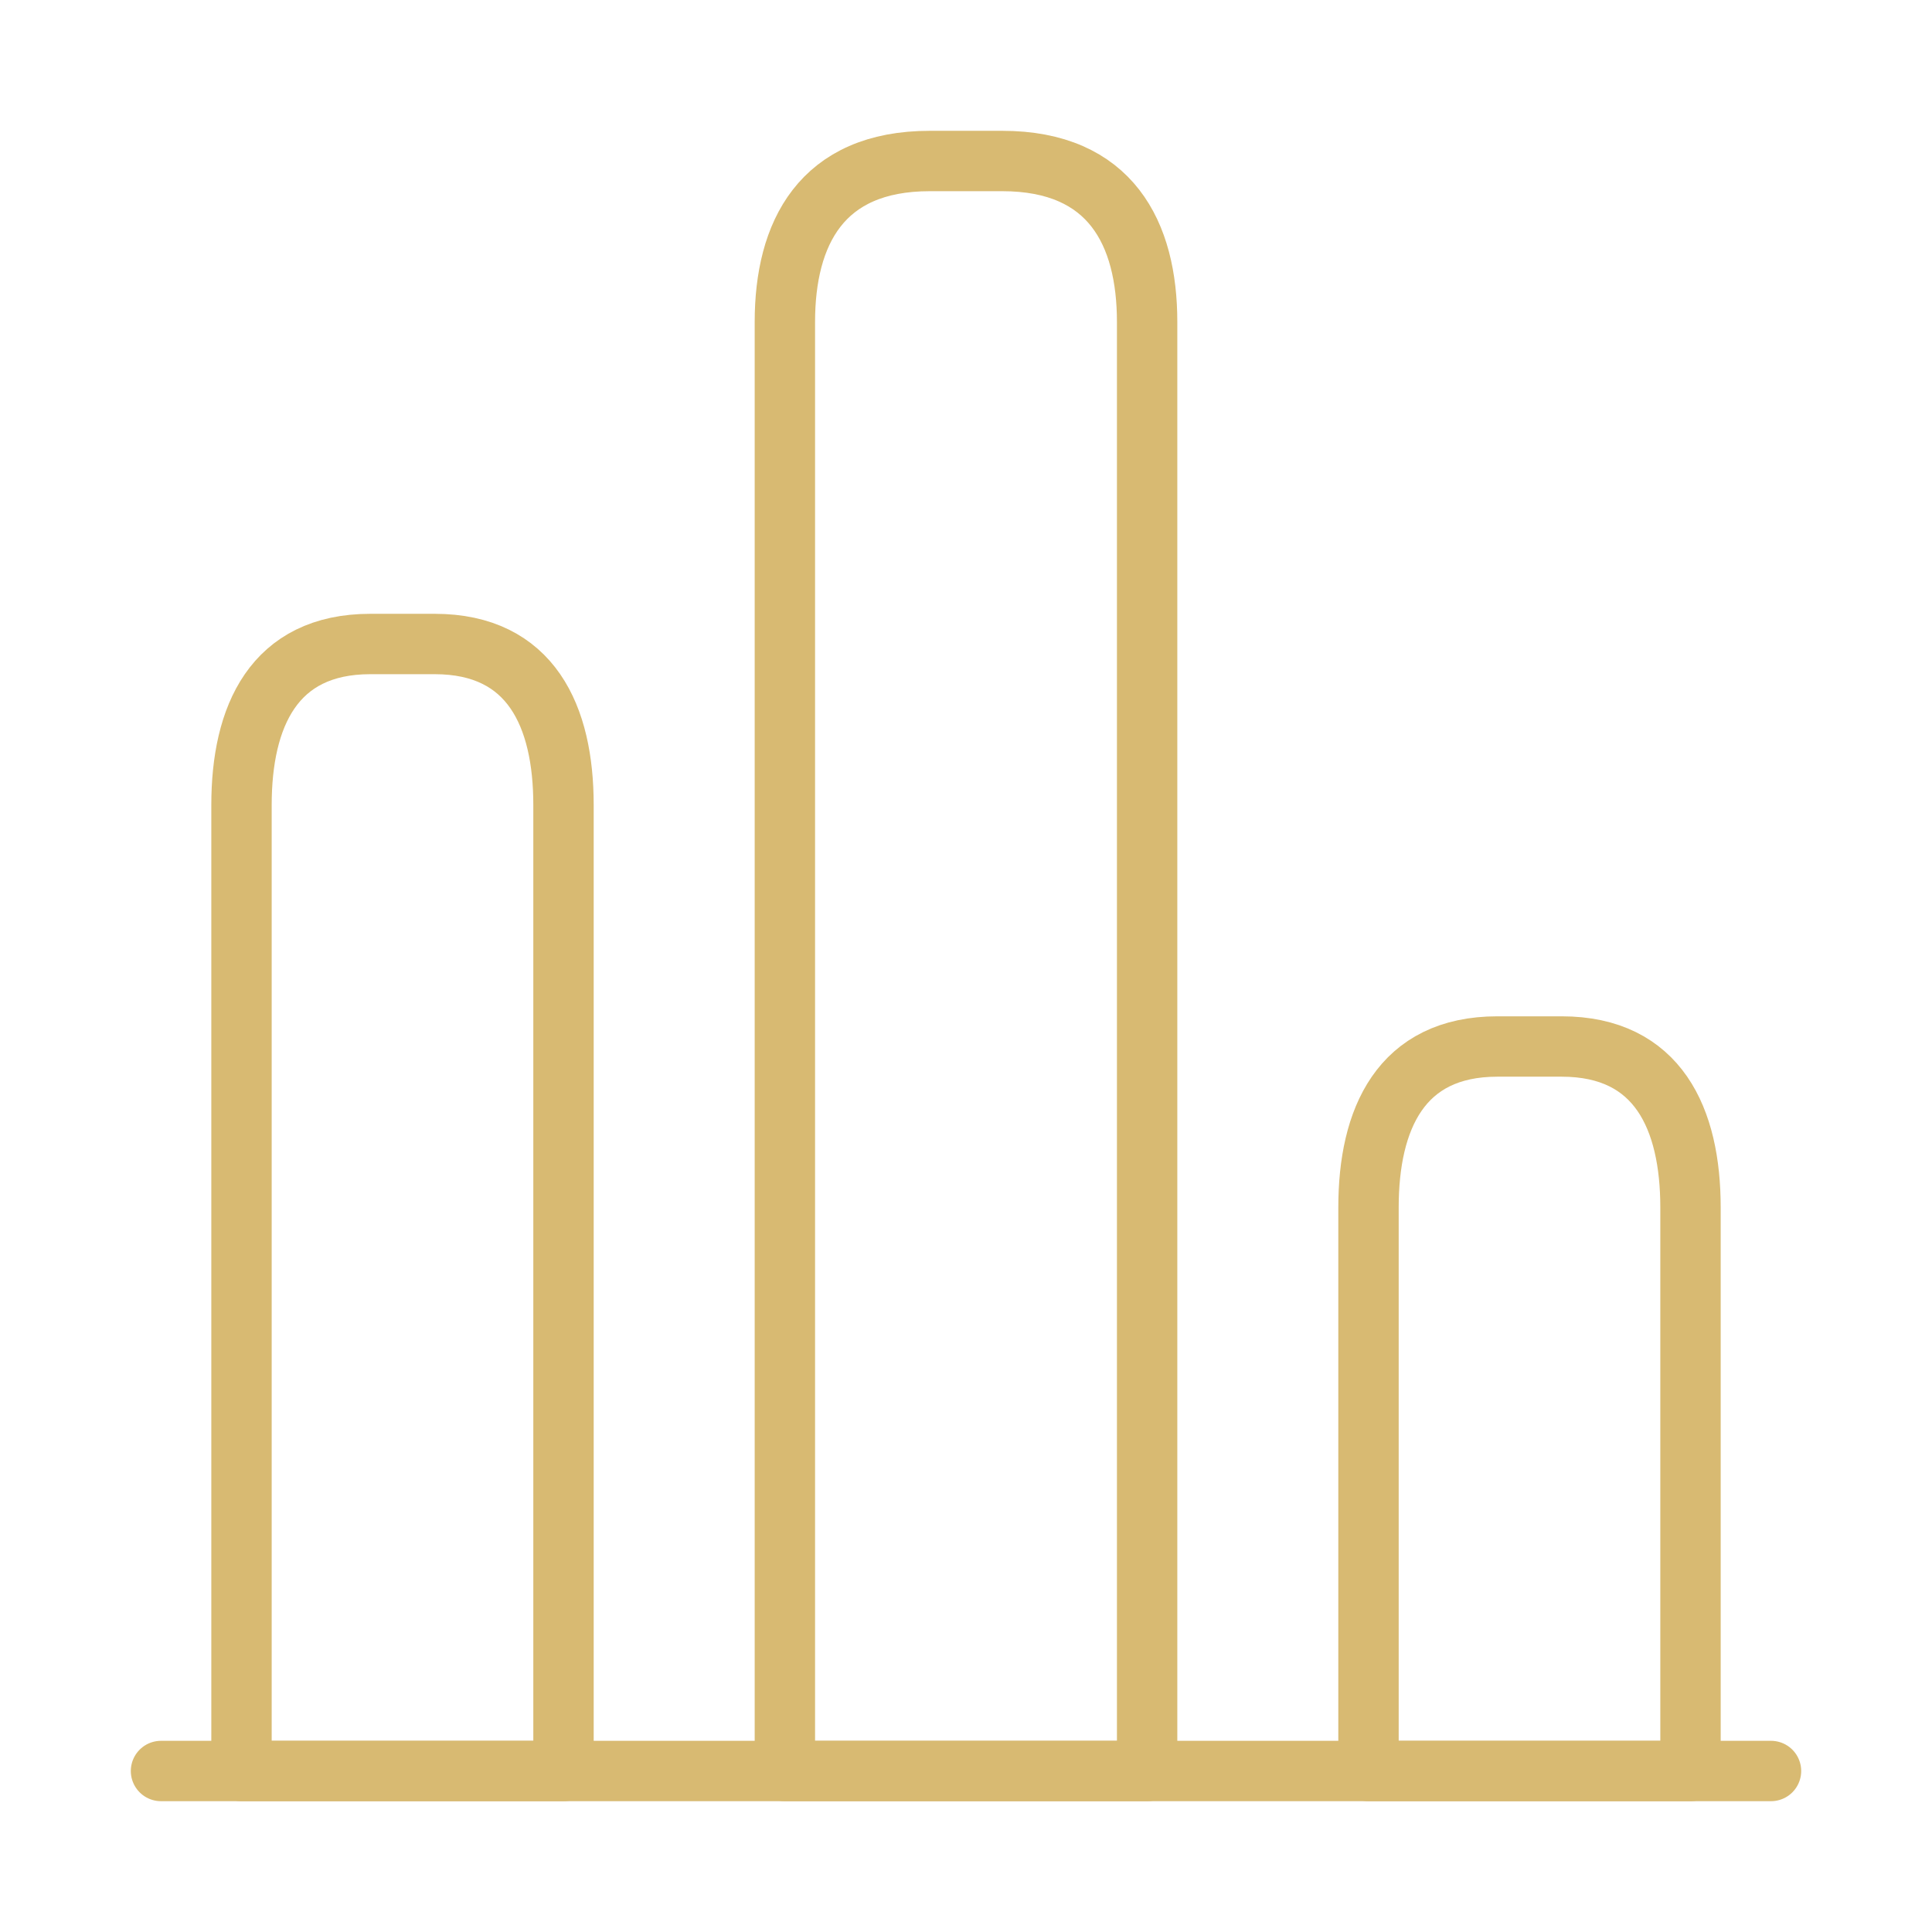
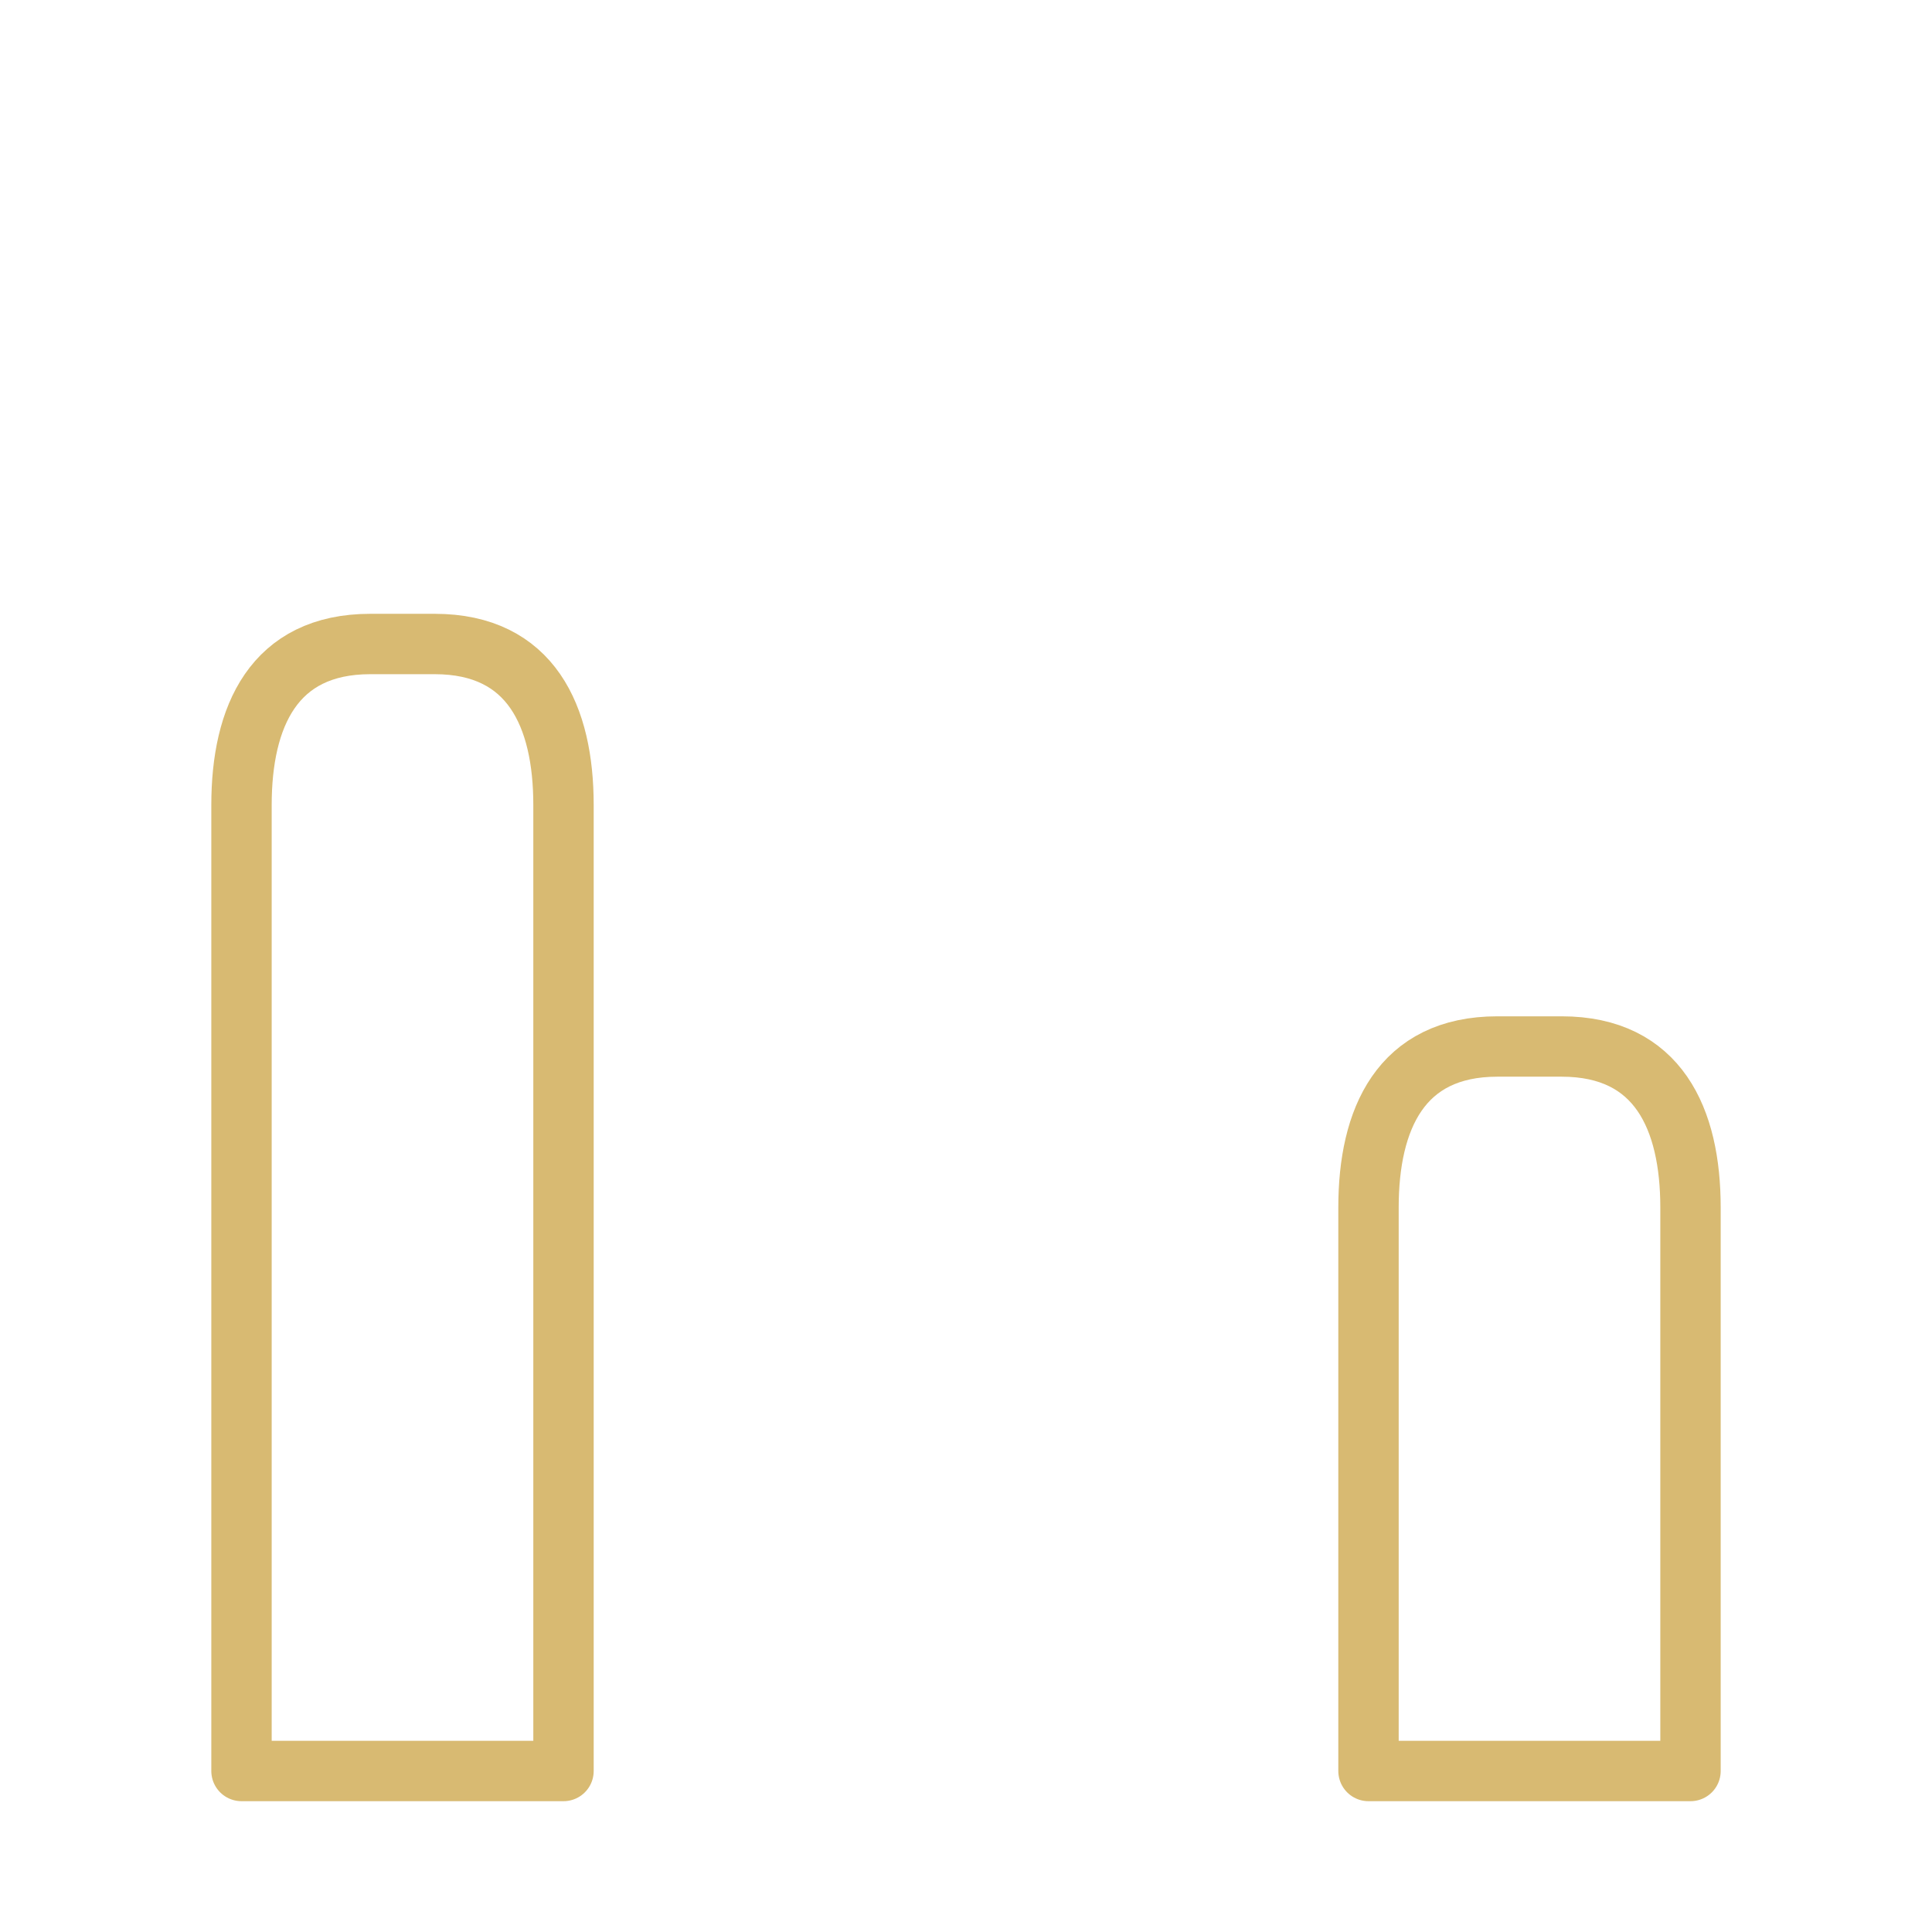
<svg xmlns="http://www.w3.org/2000/svg" width="48" height="48" viewBox="0 0 48 48" fill="none">
-   <path d="M4 44H44" stroke="#D8BA72" stroke-width="1.5" stroke-miterlimit="10" stroke-linecap="round" stroke-linejoin="round" />
-   <path d="M19.5 8V44H28.5V8C28.5 5.8 27.6 4 24.9 4H23.1C20.4 4 19.5 5.8 19.5 8Z" stroke="#D8BA72" stroke-width="1.5" stroke-linecap="round" stroke-linejoin="round" />
  <path d="M6 20V44H14V20C14 17.8 13.2 16 10.8 16H9.2C6.8 16 6 17.8 6 20Z" stroke="#D8BA72" stroke-width="1.5" stroke-linecap="round" stroke-linejoin="round" />
  <path d="M34 30V44H42V30C42 27.8 41.2 26 38.8 26H37.2C34.8 26 34 27.8 34 30Z" stroke="#D8BA72" stroke-width="1.5" stroke-linecap="round" stroke-linejoin="round" />
</svg>